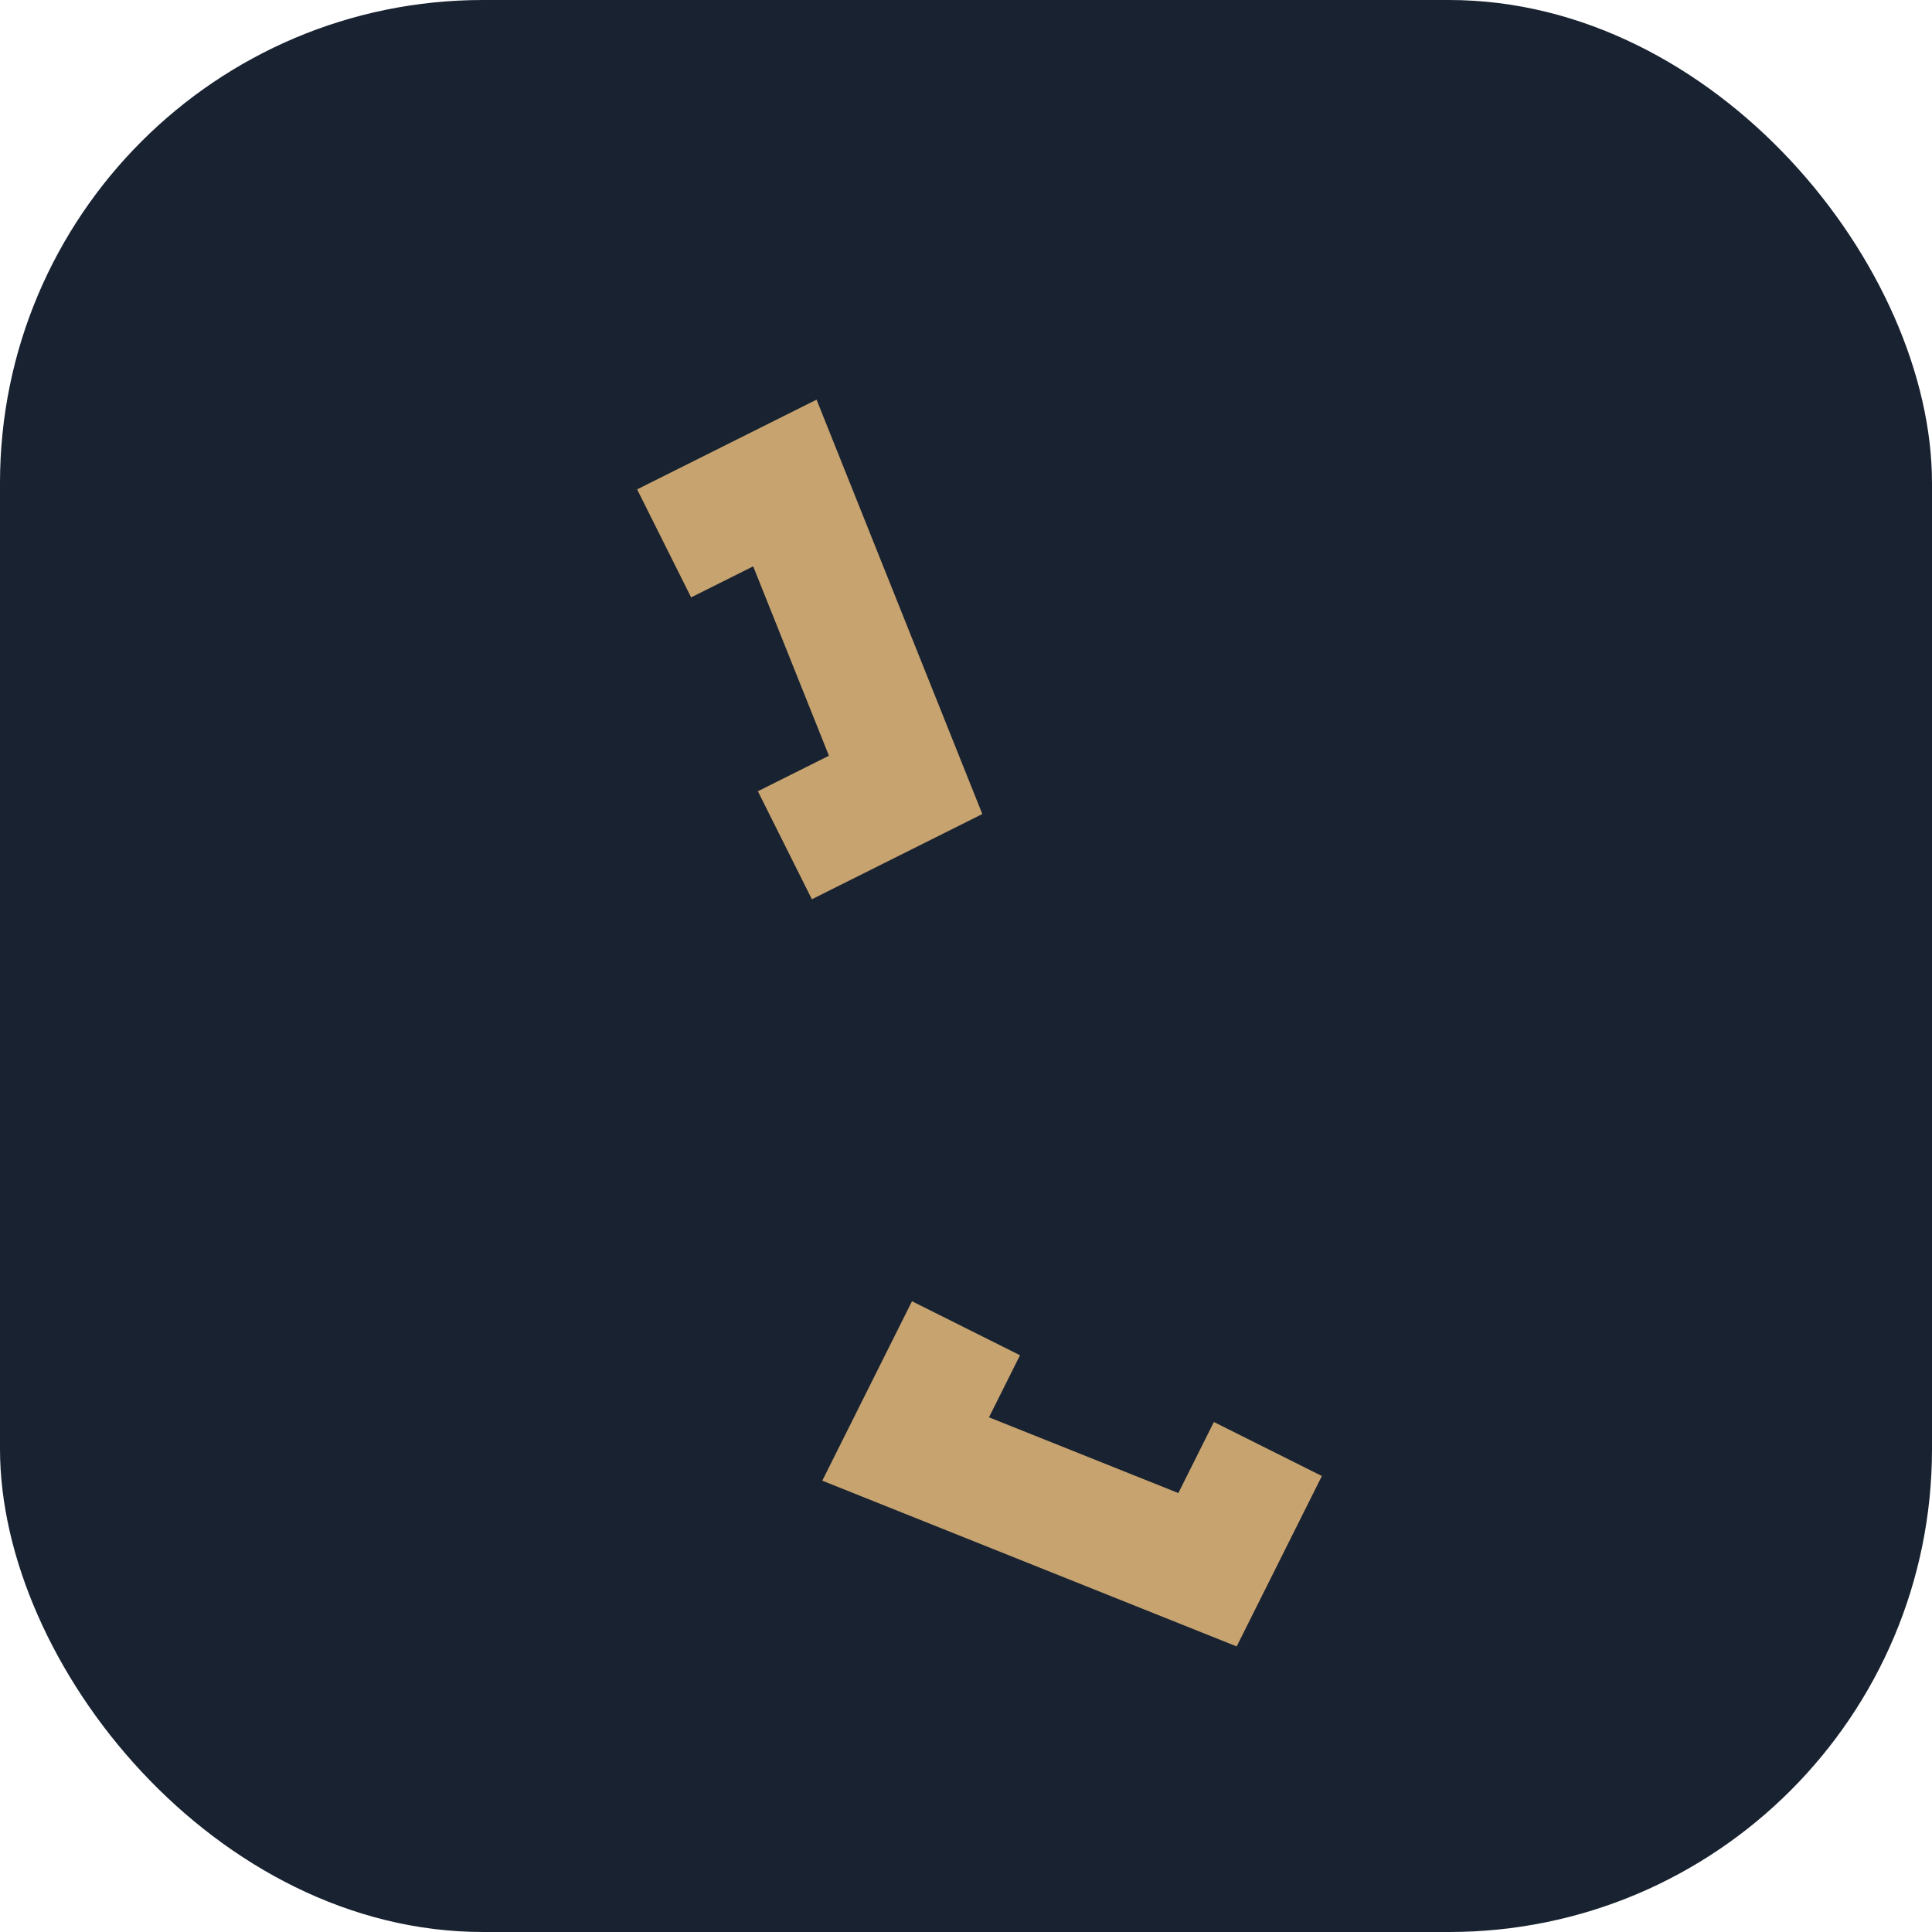
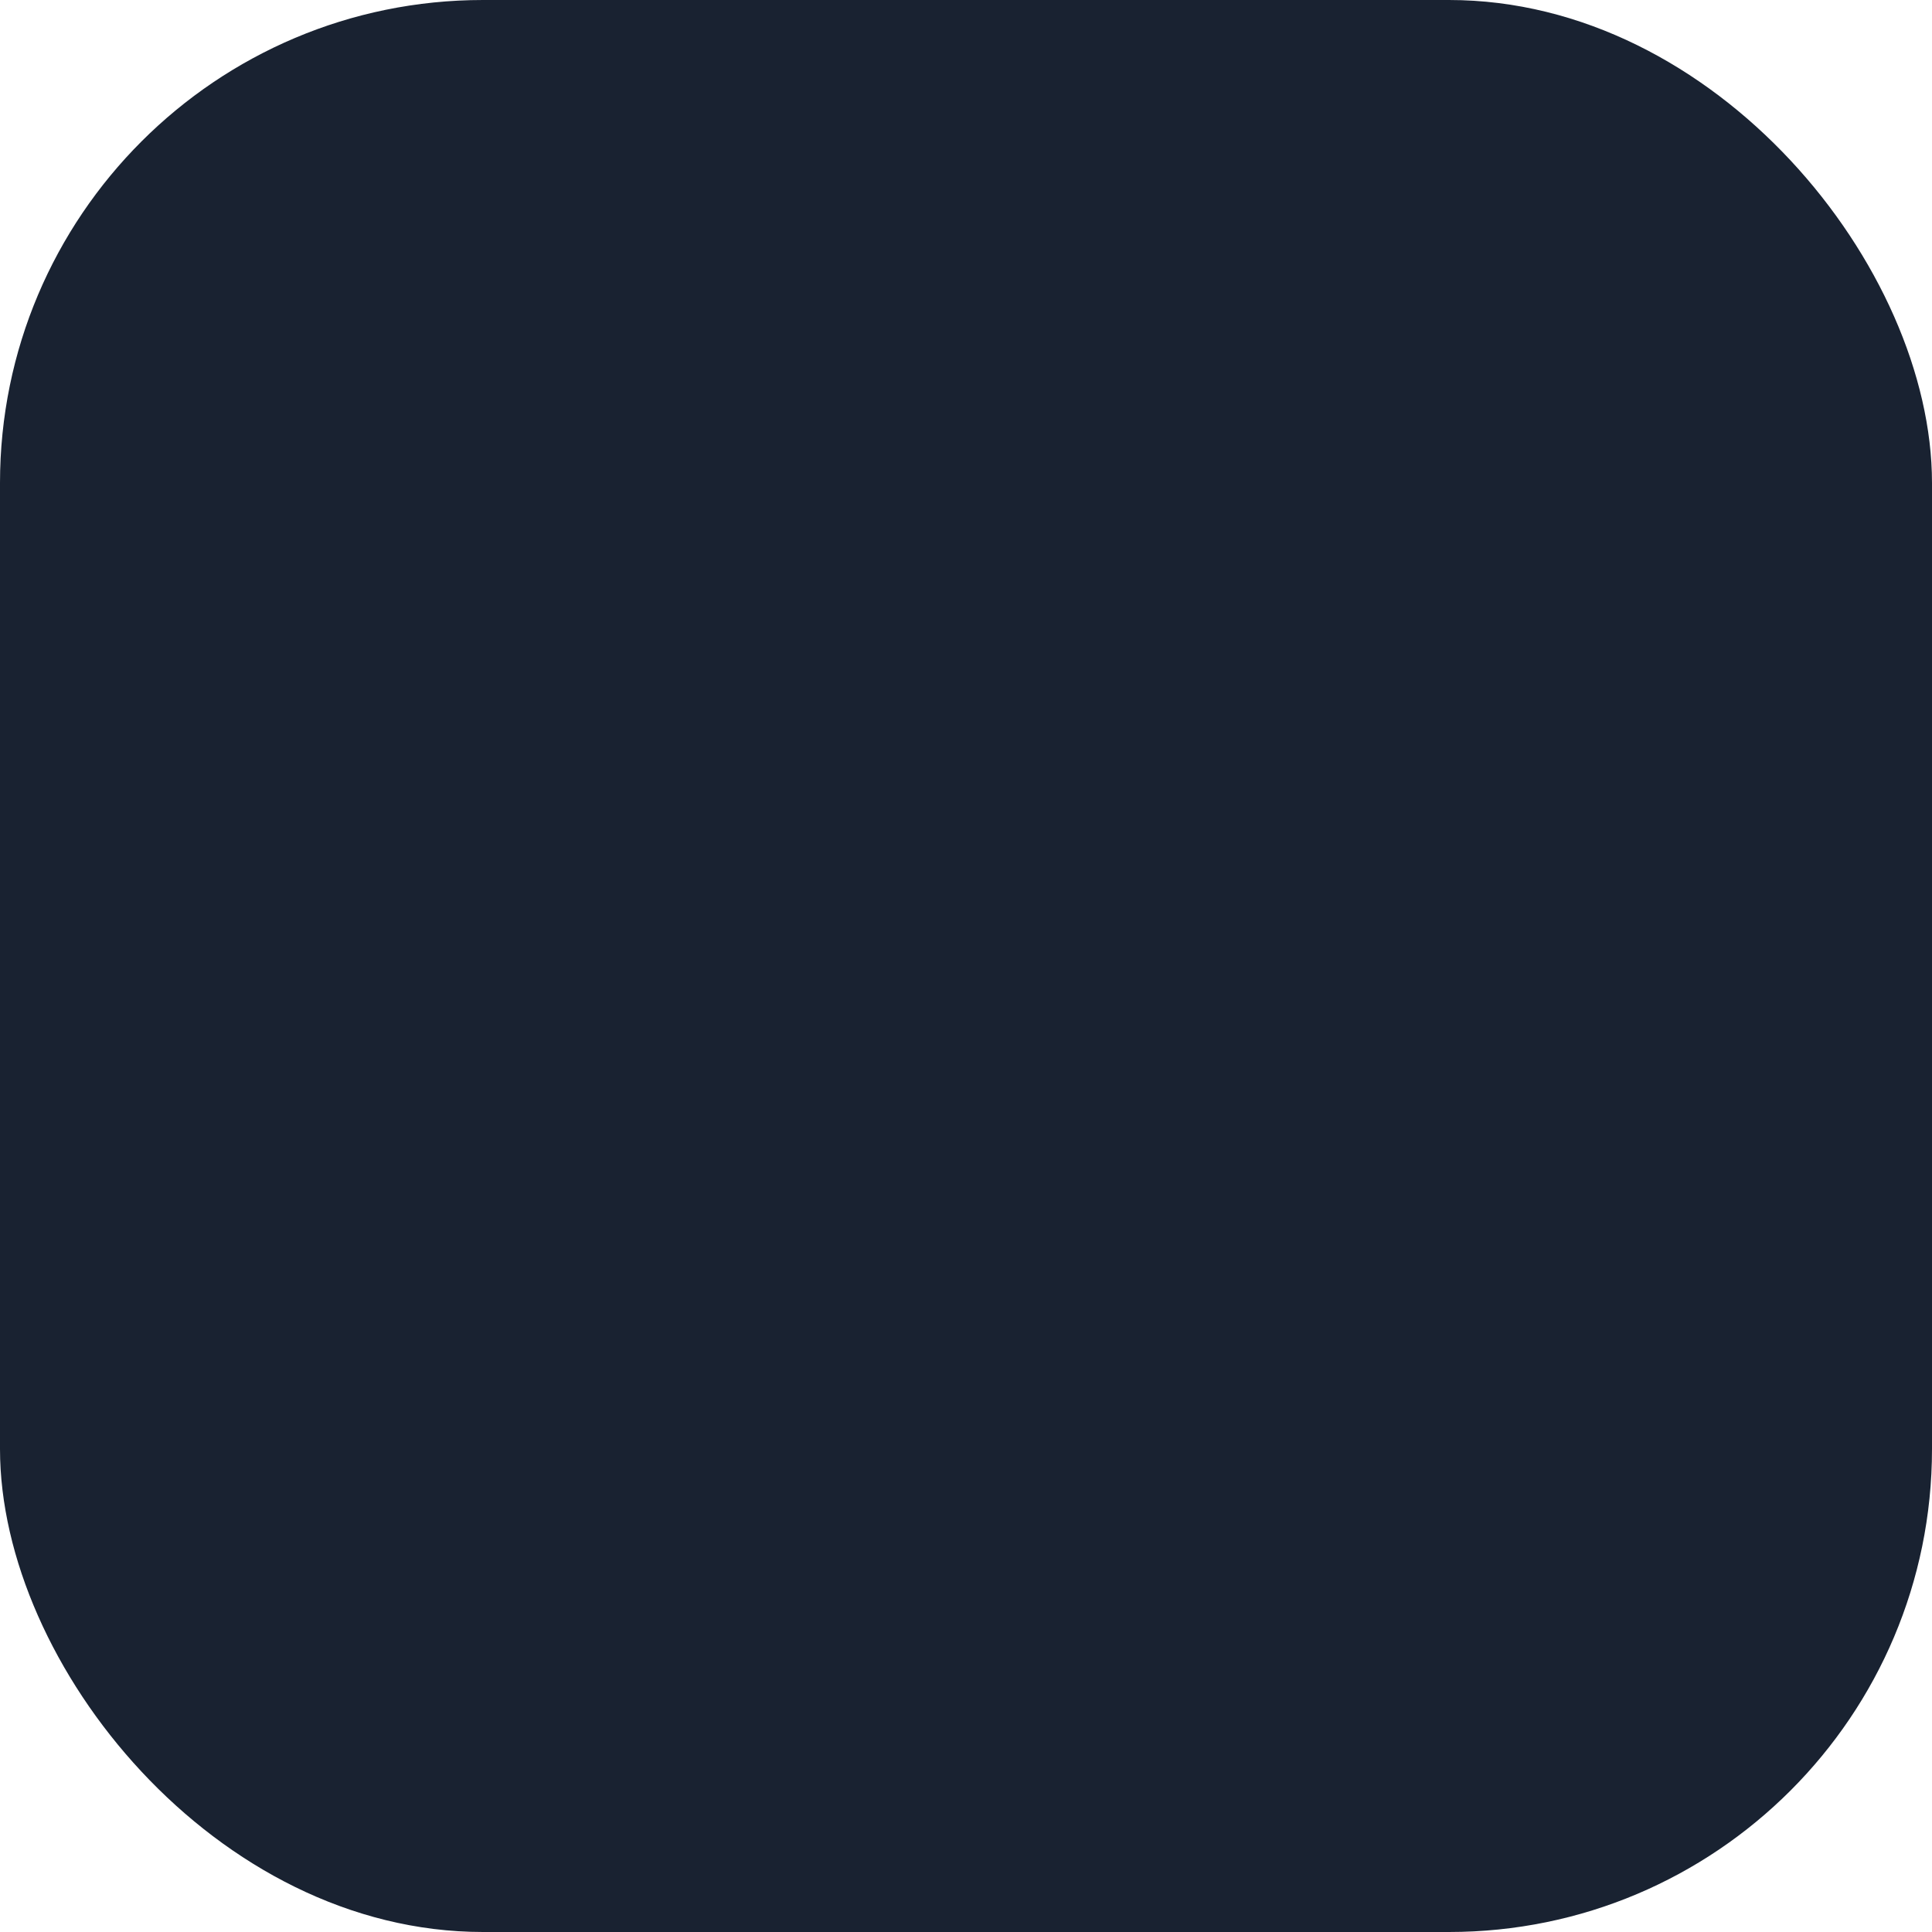
<svg xmlns="http://www.w3.org/2000/svg" width="32" height="32" viewBox="0 0 32 32">
  <rect width="32" height="32" rx="8" fill="#192231" />
-   <path d="M11 9l2-1 2 5-2 1m8 10l-1 2-5-2 1-2" stroke="#C7A46F" stroke-width="2" fill="none" />
</svg>